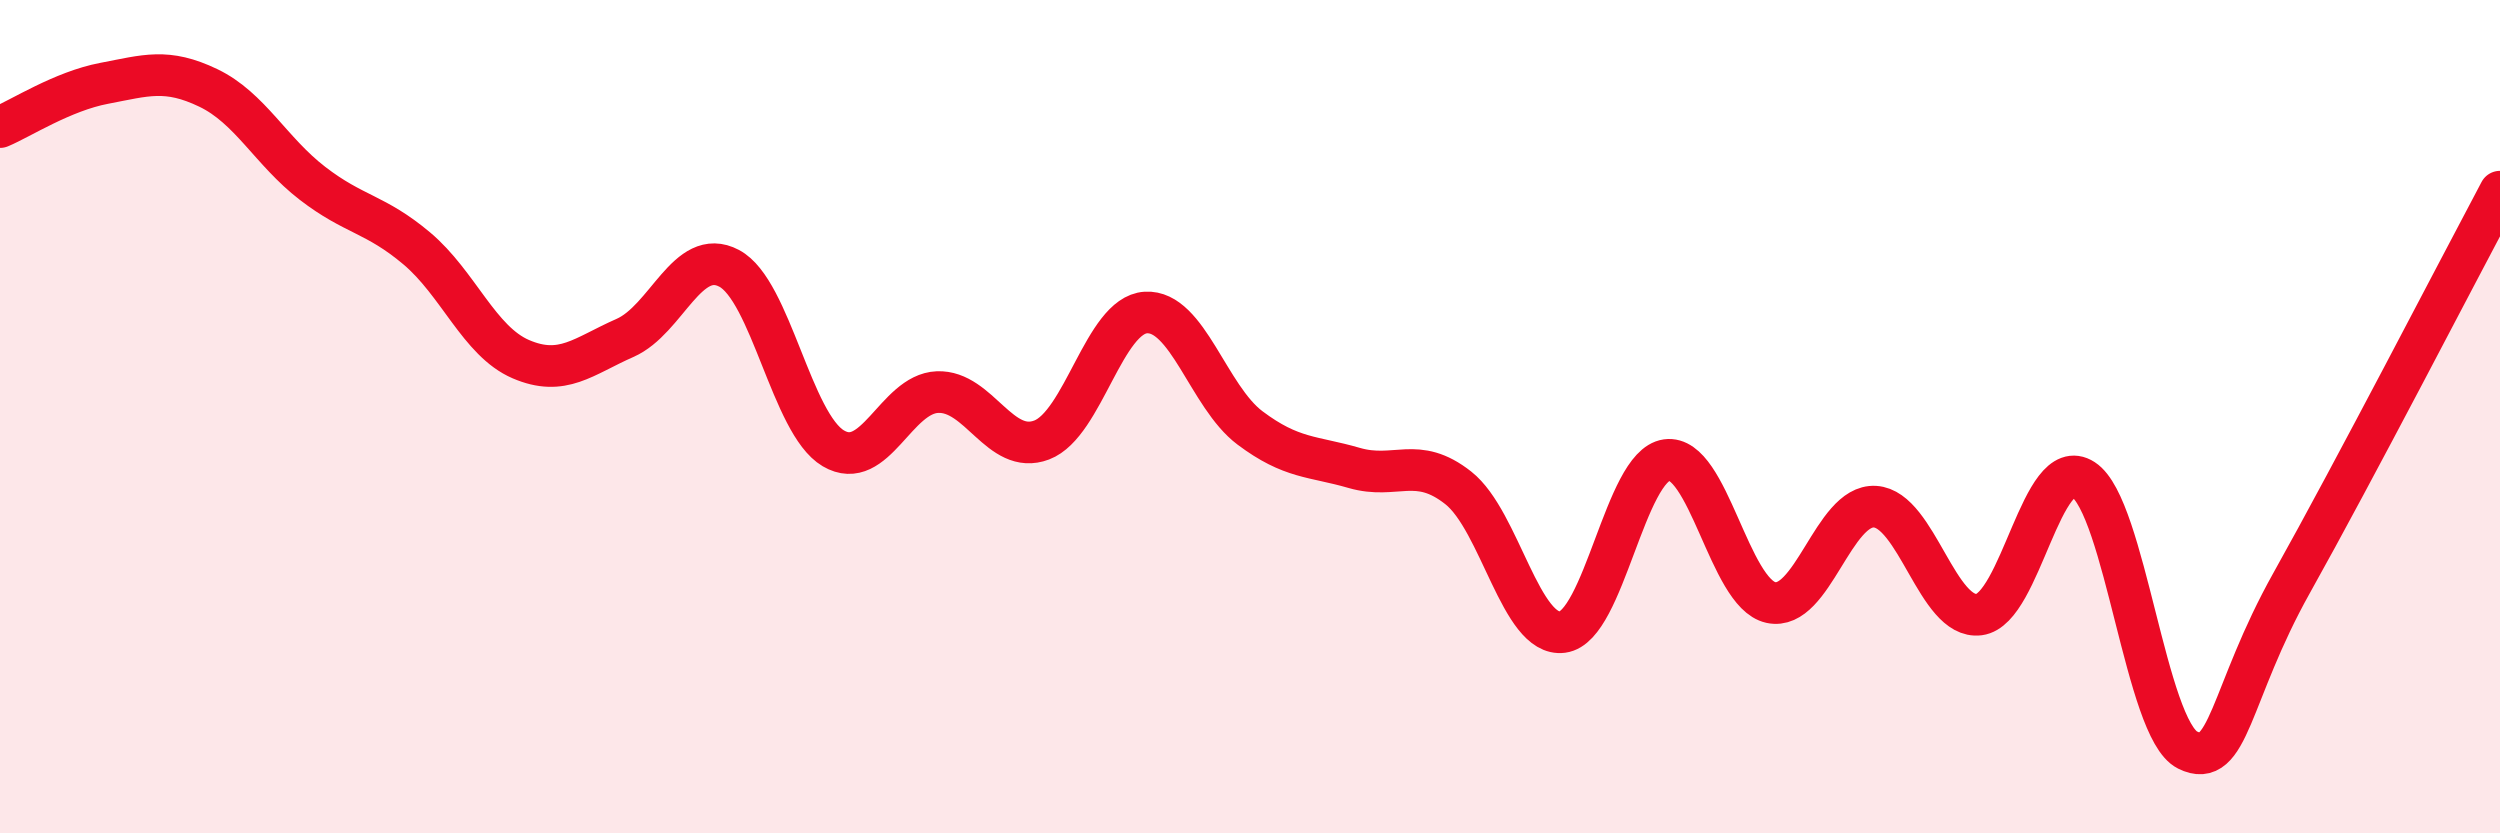
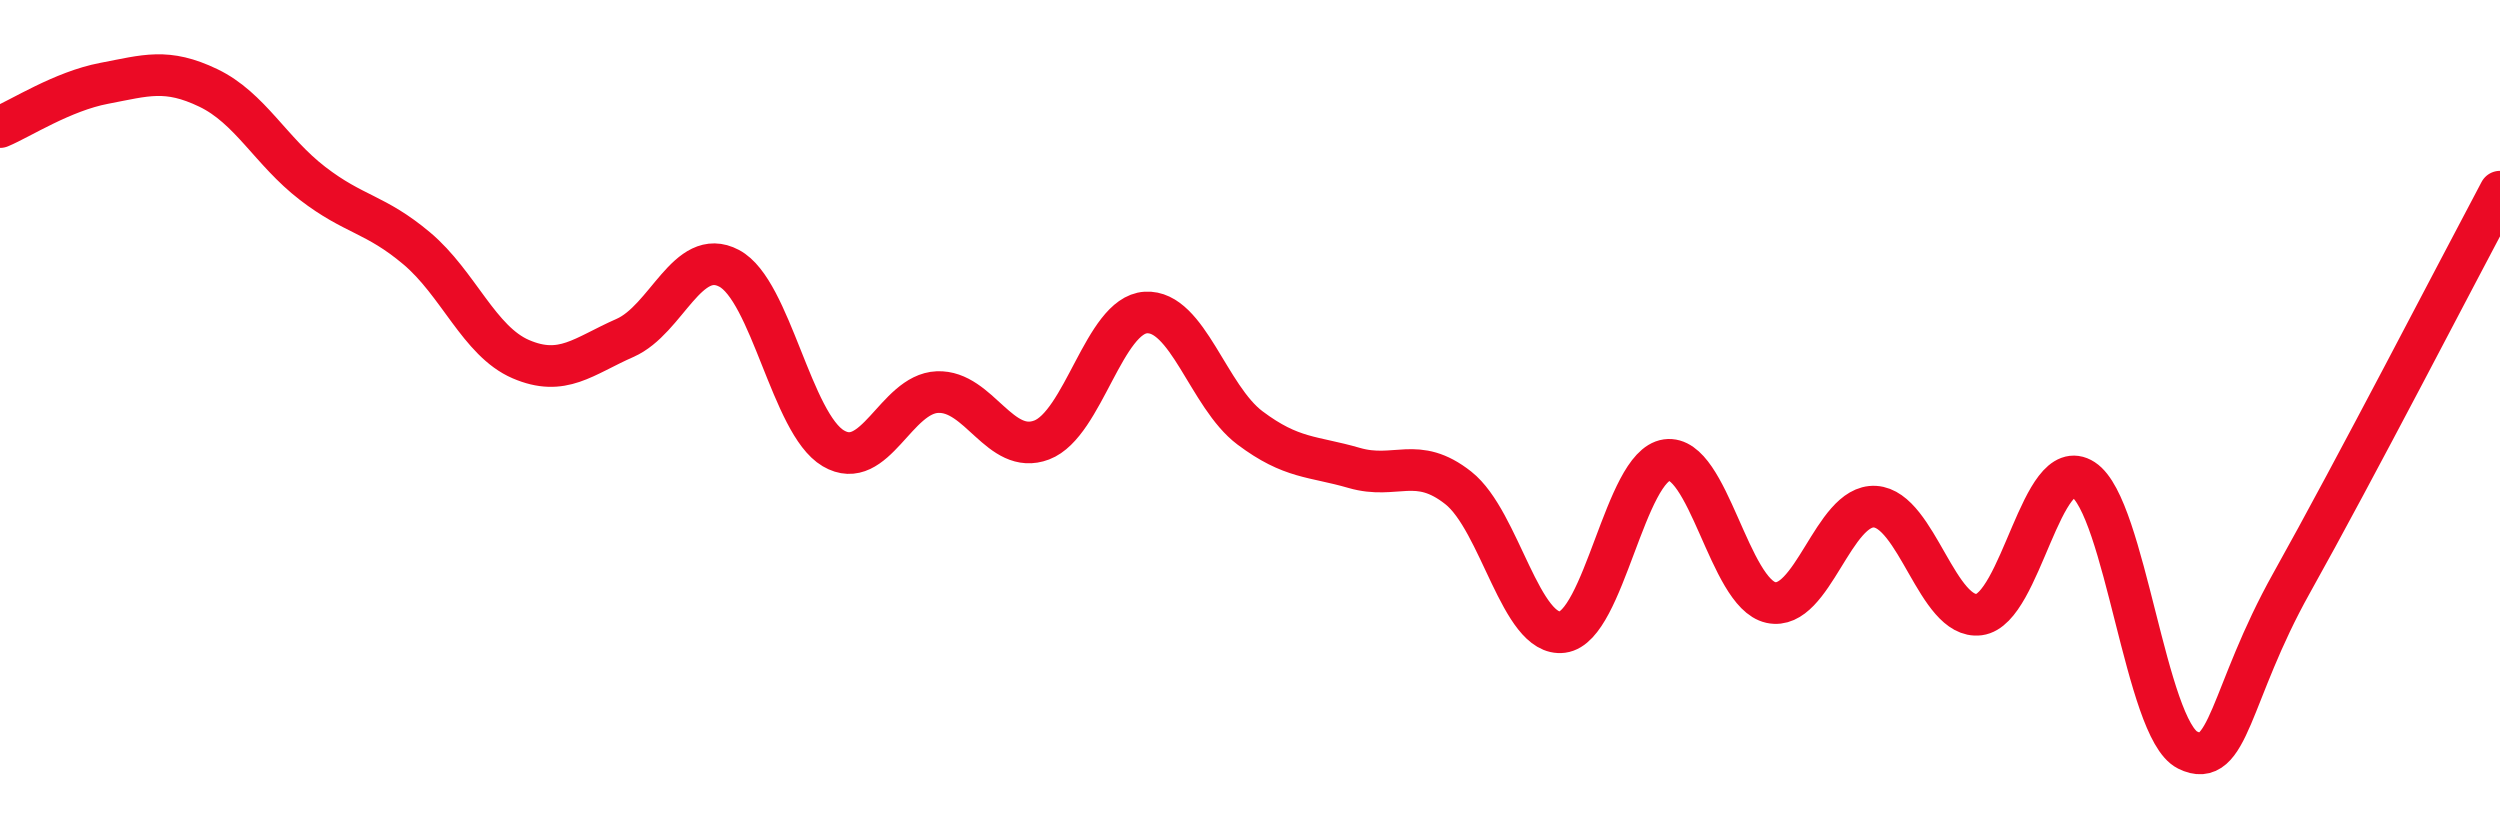
<svg xmlns="http://www.w3.org/2000/svg" width="60" height="20" viewBox="0 0 60 20">
-   <path d="M 0,3.05 C 0.5,2.84 1.5,2.19 2.5,2 C 3.5,1.81 4,1.63 5,2.11 C 6,2.59 6.5,3.63 7.5,4.4 C 8.5,5.17 9,5.12 10,5.96 C 11,6.8 11.5,8.19 12.5,8.62 C 13.5,9.05 14,8.55 15,8.11 C 16,7.67 16.5,5.91 17.5,6.44 C 18.5,6.97 19,10.17 20,10.76 C 21,11.35 21.5,9.45 22.5,9.41 C 23.5,9.37 24,10.94 25,10.56 C 26,10.18 26.5,7.56 27.5,7.5 C 28.5,7.44 29,9.52 30,10.27 C 31,11.02 31.5,10.94 32.5,11.23 C 33.5,11.52 34,10.92 35,11.71 C 36,12.5 36.5,15.3 37.5,15.17 C 38.5,15.04 39,11.18 40,11.04 C 41,10.9 41.5,14.24 42.5,14.46 C 43.5,14.68 44,12.1 45,12.16 C 46,12.22 46.5,14.88 47.5,14.75 C 48.5,14.62 49,10.86 50,11.51 C 51,12.16 51.5,17.5 52.5,18 C 53.5,18.5 53.5,16.67 55,13.99 C 56.5,11.31 59,6.48 60,4.6L60 20L0 20Z" fill="#EB0A25" opacity="0.1" stroke-linecap="round" stroke-linejoin="round" />
  <path d="M 0,3.05 C 0.5,2.84 1.5,2.19 2.5,2 C 3.5,1.81 4,1.63 5,2.11 C 6,2.59 6.5,3.63 7.5,4.4 C 8.5,5.17 9,5.12 10,5.96 C 11,6.8 11.5,8.19 12.5,8.62 C 13.5,9.05 14,8.55 15,8.11 C 16,7.67 16.5,5.91 17.5,6.44 C 18.5,6.97 19,10.17 20,10.76 C 21,11.35 21.5,9.45 22.5,9.41 C 23.5,9.37 24,10.94 25,10.56 C 26,10.18 26.5,7.56 27.5,7.5 C 28.5,7.44 29,9.52 30,10.27 C 31,11.02 31.5,10.94 32.5,11.23 C 33.5,11.52 34,10.92 35,11.71 C 36,12.5 36.5,15.3 37.5,15.17 C 38.5,15.04 39,11.18 40,11.04 C 41,10.9 41.5,14.24 42.5,14.46 C 43.5,14.68 44,12.1 45,12.16 C 46,12.22 46.5,14.88 47.5,14.75 C 48.5,14.62 49,10.86 50,11.51 C 51,12.16 51.5,17.5 52.5,18 C 53.5,18.5 53.5,16.67 55,13.99 C 56.5,11.31 59,6.48 60,4.6" stroke="#EB0A25" stroke-width="1" fill="none" stroke-linecap="round" stroke-linejoin="round" />
</svg>